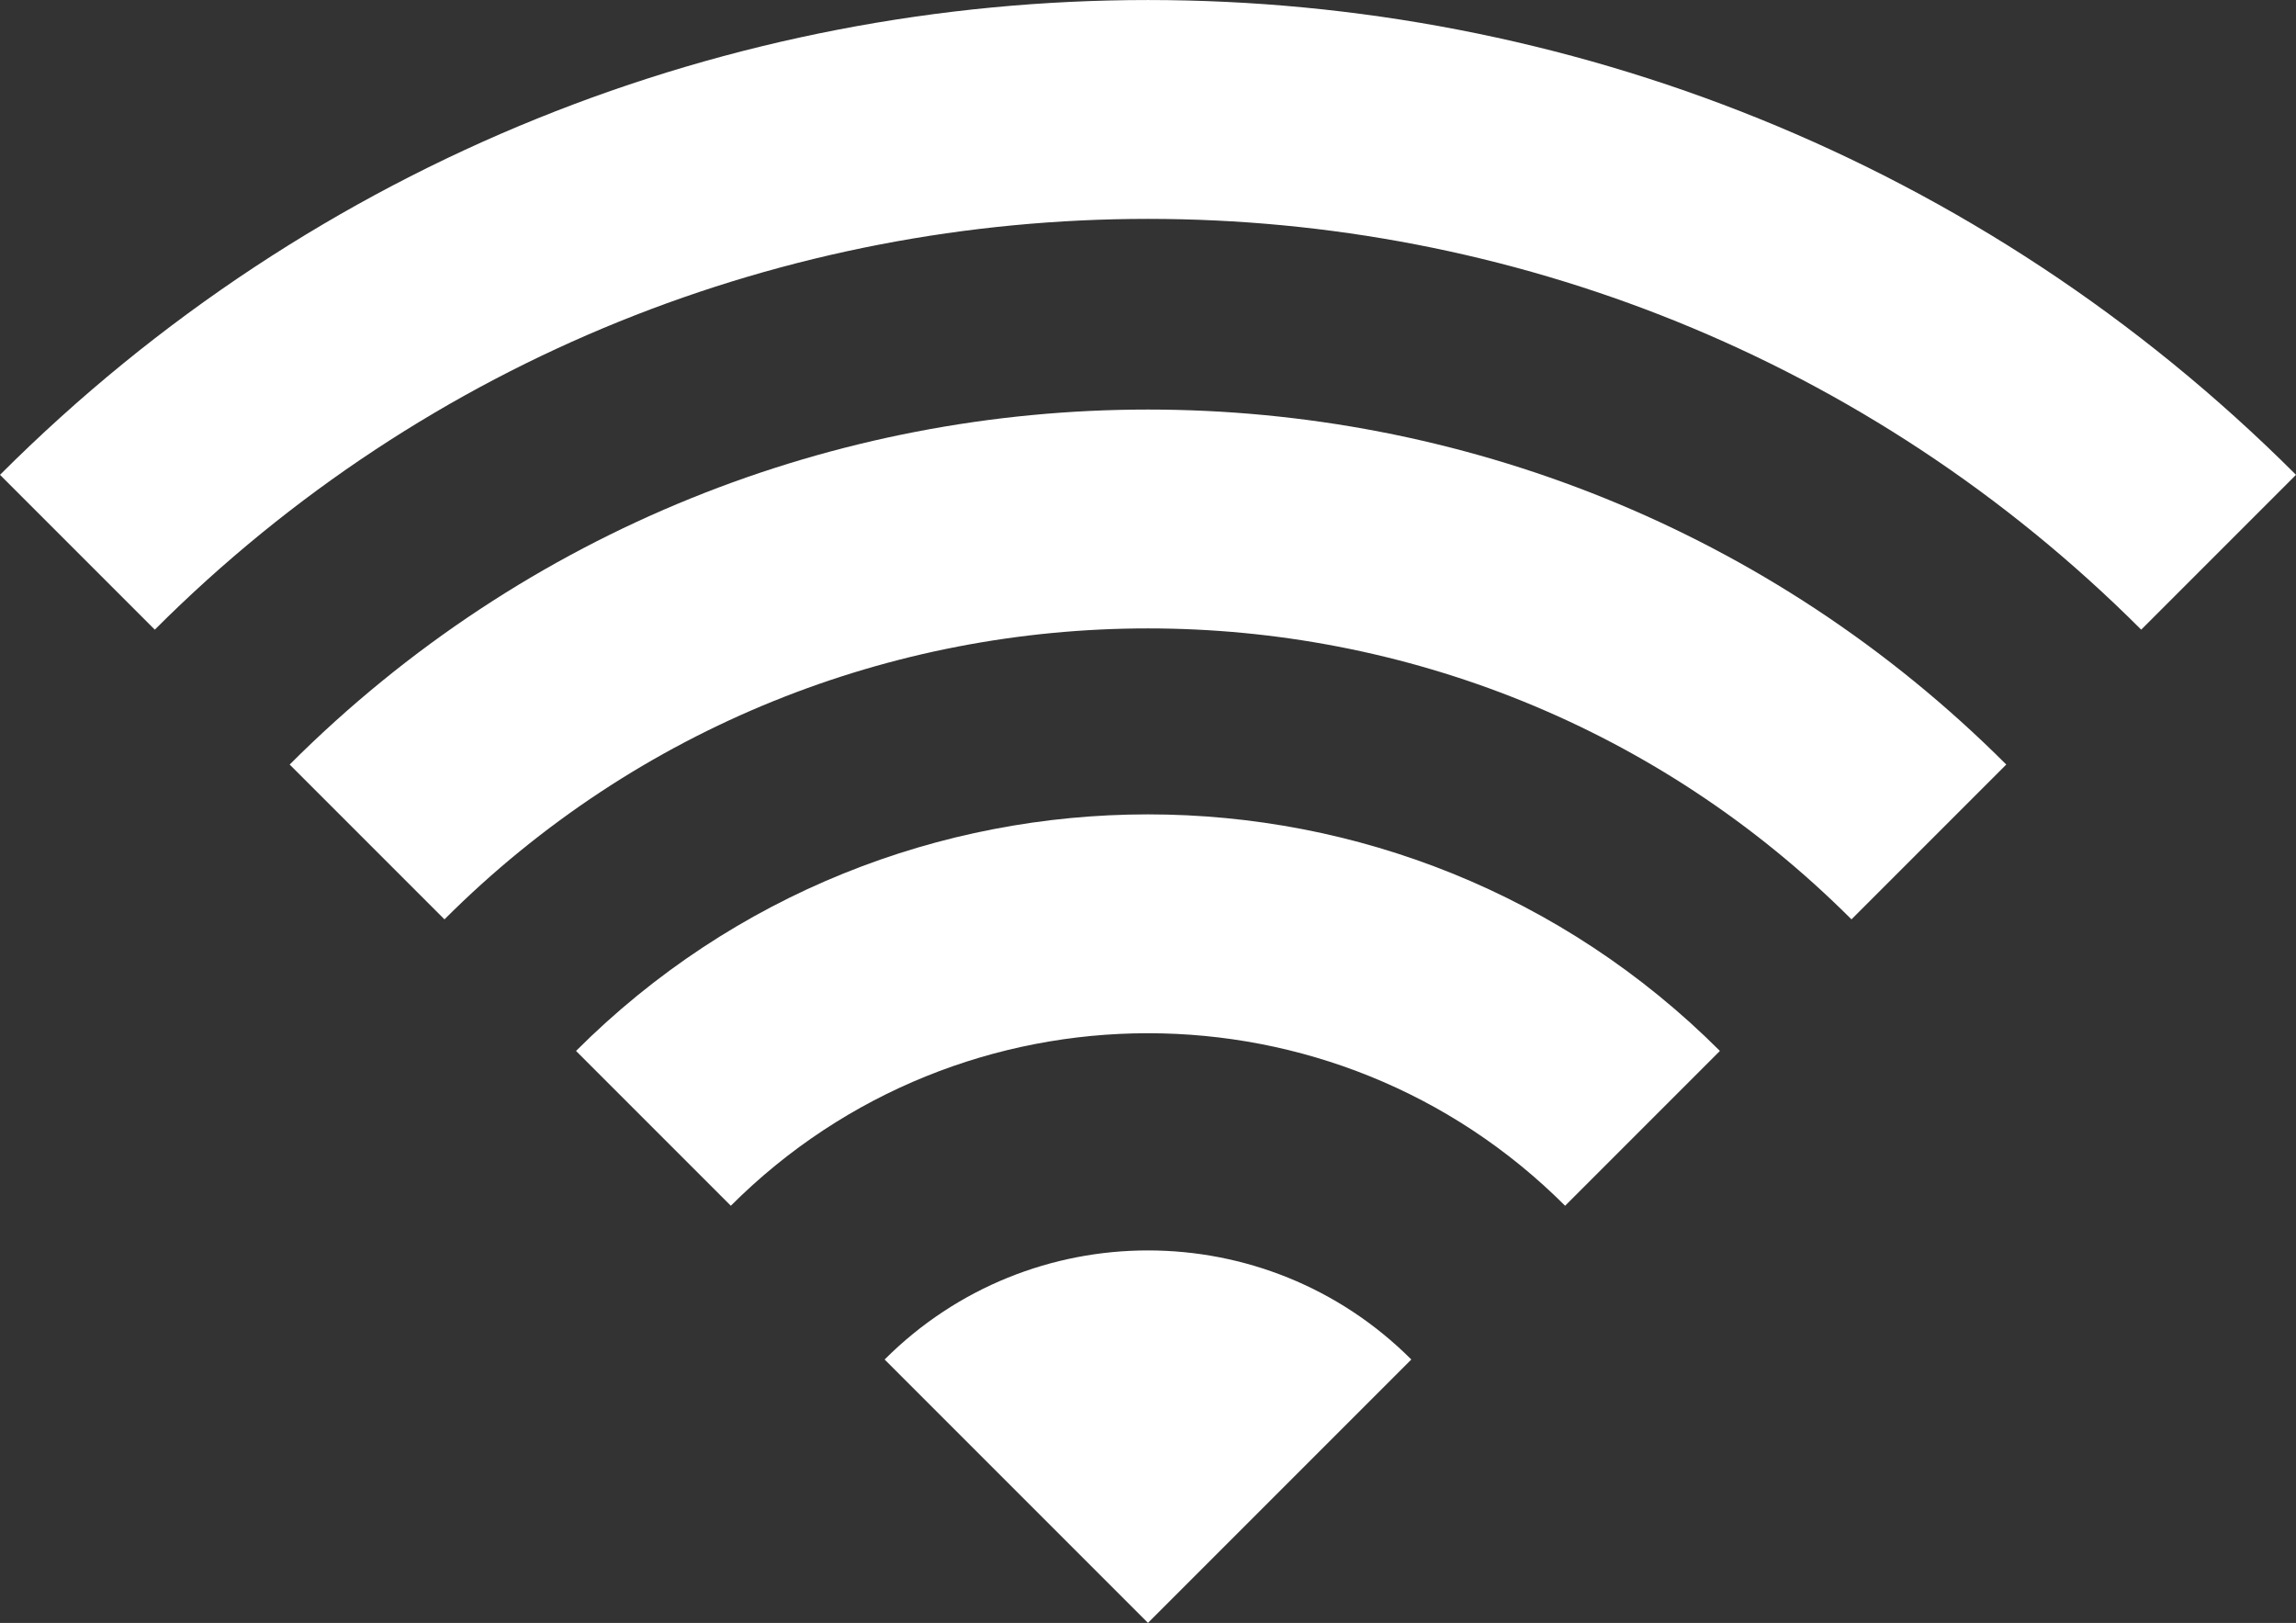
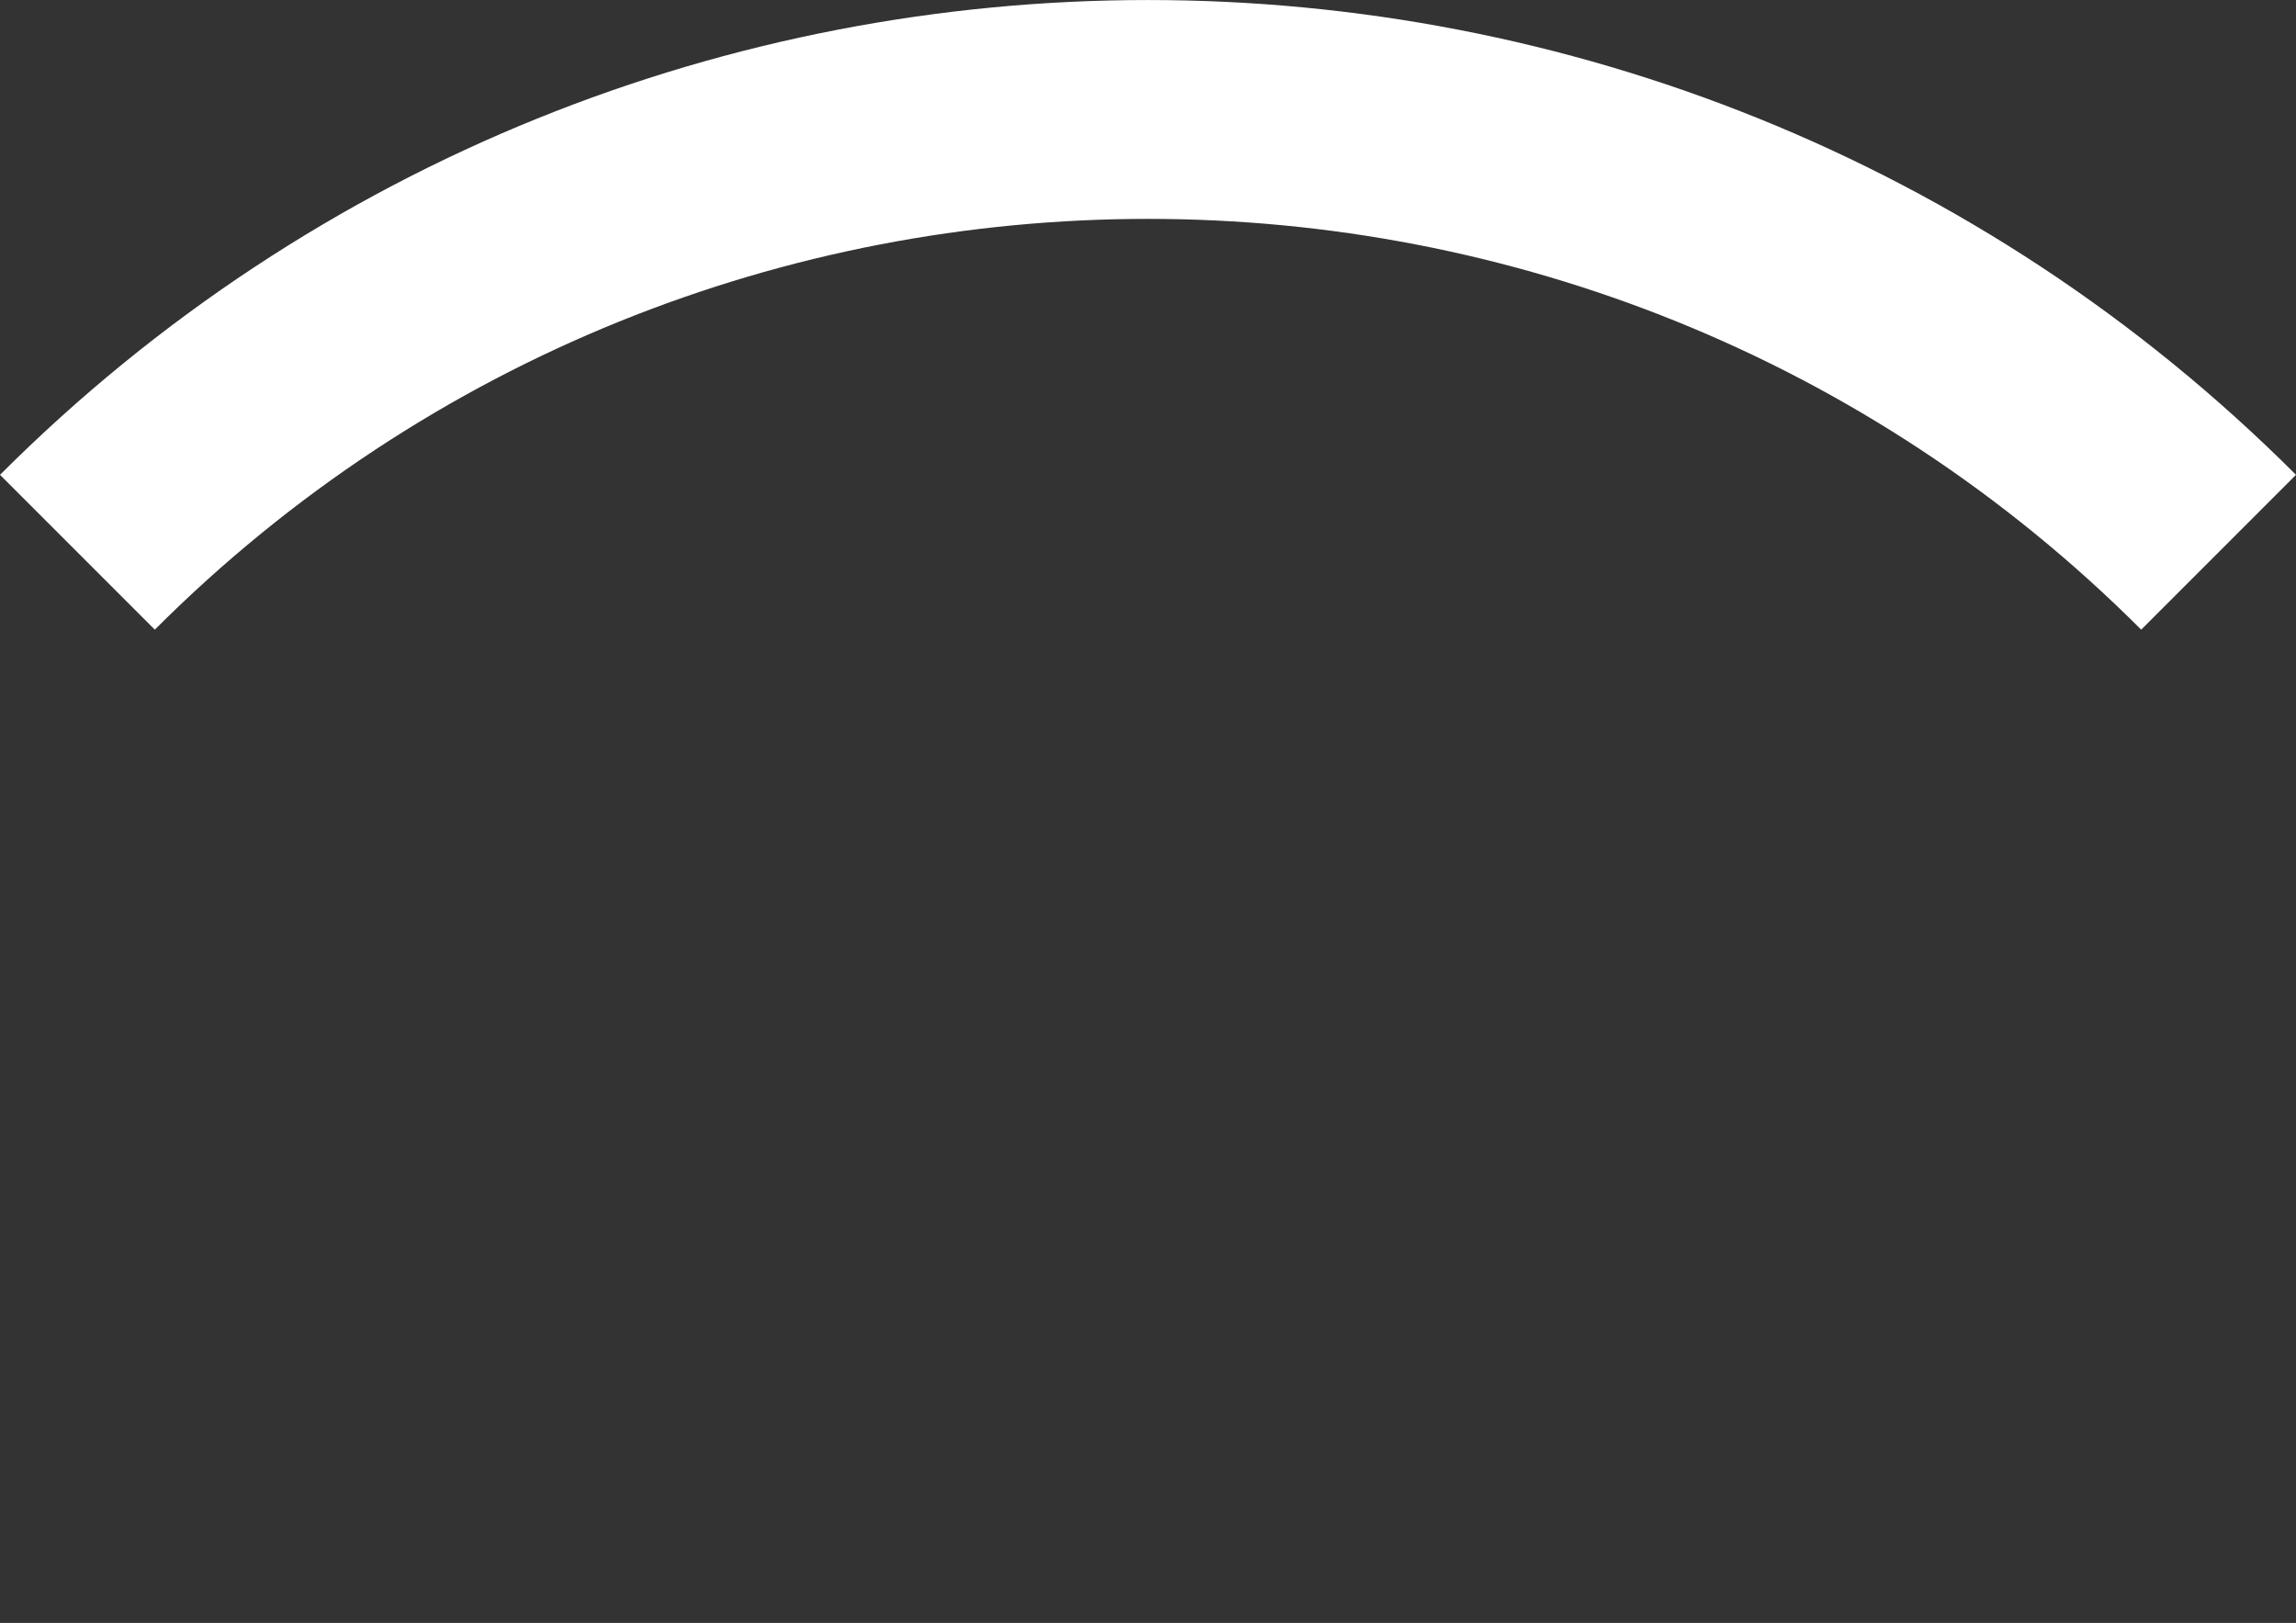
<svg xmlns="http://www.w3.org/2000/svg" id="_レイヤー_2" width="40.907" height="28.912">
  <rect width="100%" height="100%" fill="#333333" stroke="none" />
  <defs>
    <style>
      .cls-1{fill:#fff}
    </style>
  </defs>
  <g id="_レイヤー_1-2">
-     <path class="cls-1" d="m15.761 24.219 4.692 4.692 4.692-4.692c-2.591-2.591-6.793-2.591-9.384 0ZM13.021 21.48l-2.758-2.758c5.619-5.619 14.761-5.619 20.38 0l-2.758 2.758c-4.098-4.098-10.766-4.098-14.864 0Z" />
-     <path class="cls-1" d="M7.919 16.378 5.161 13.62c8.432-8.432 22.152-8.432 30.584 0l-2.758 2.758c-6.911-6.911-18.157-6.911-25.068 0Z" />
    <path class="cls-1" d="M2.758 11.217 0 8.459c11.278-11.278 29.629-11.278 40.907 0l-2.758 2.758c-9.757-9.757-25.634-9.757-35.391 0Z" />
  </g>
</svg>